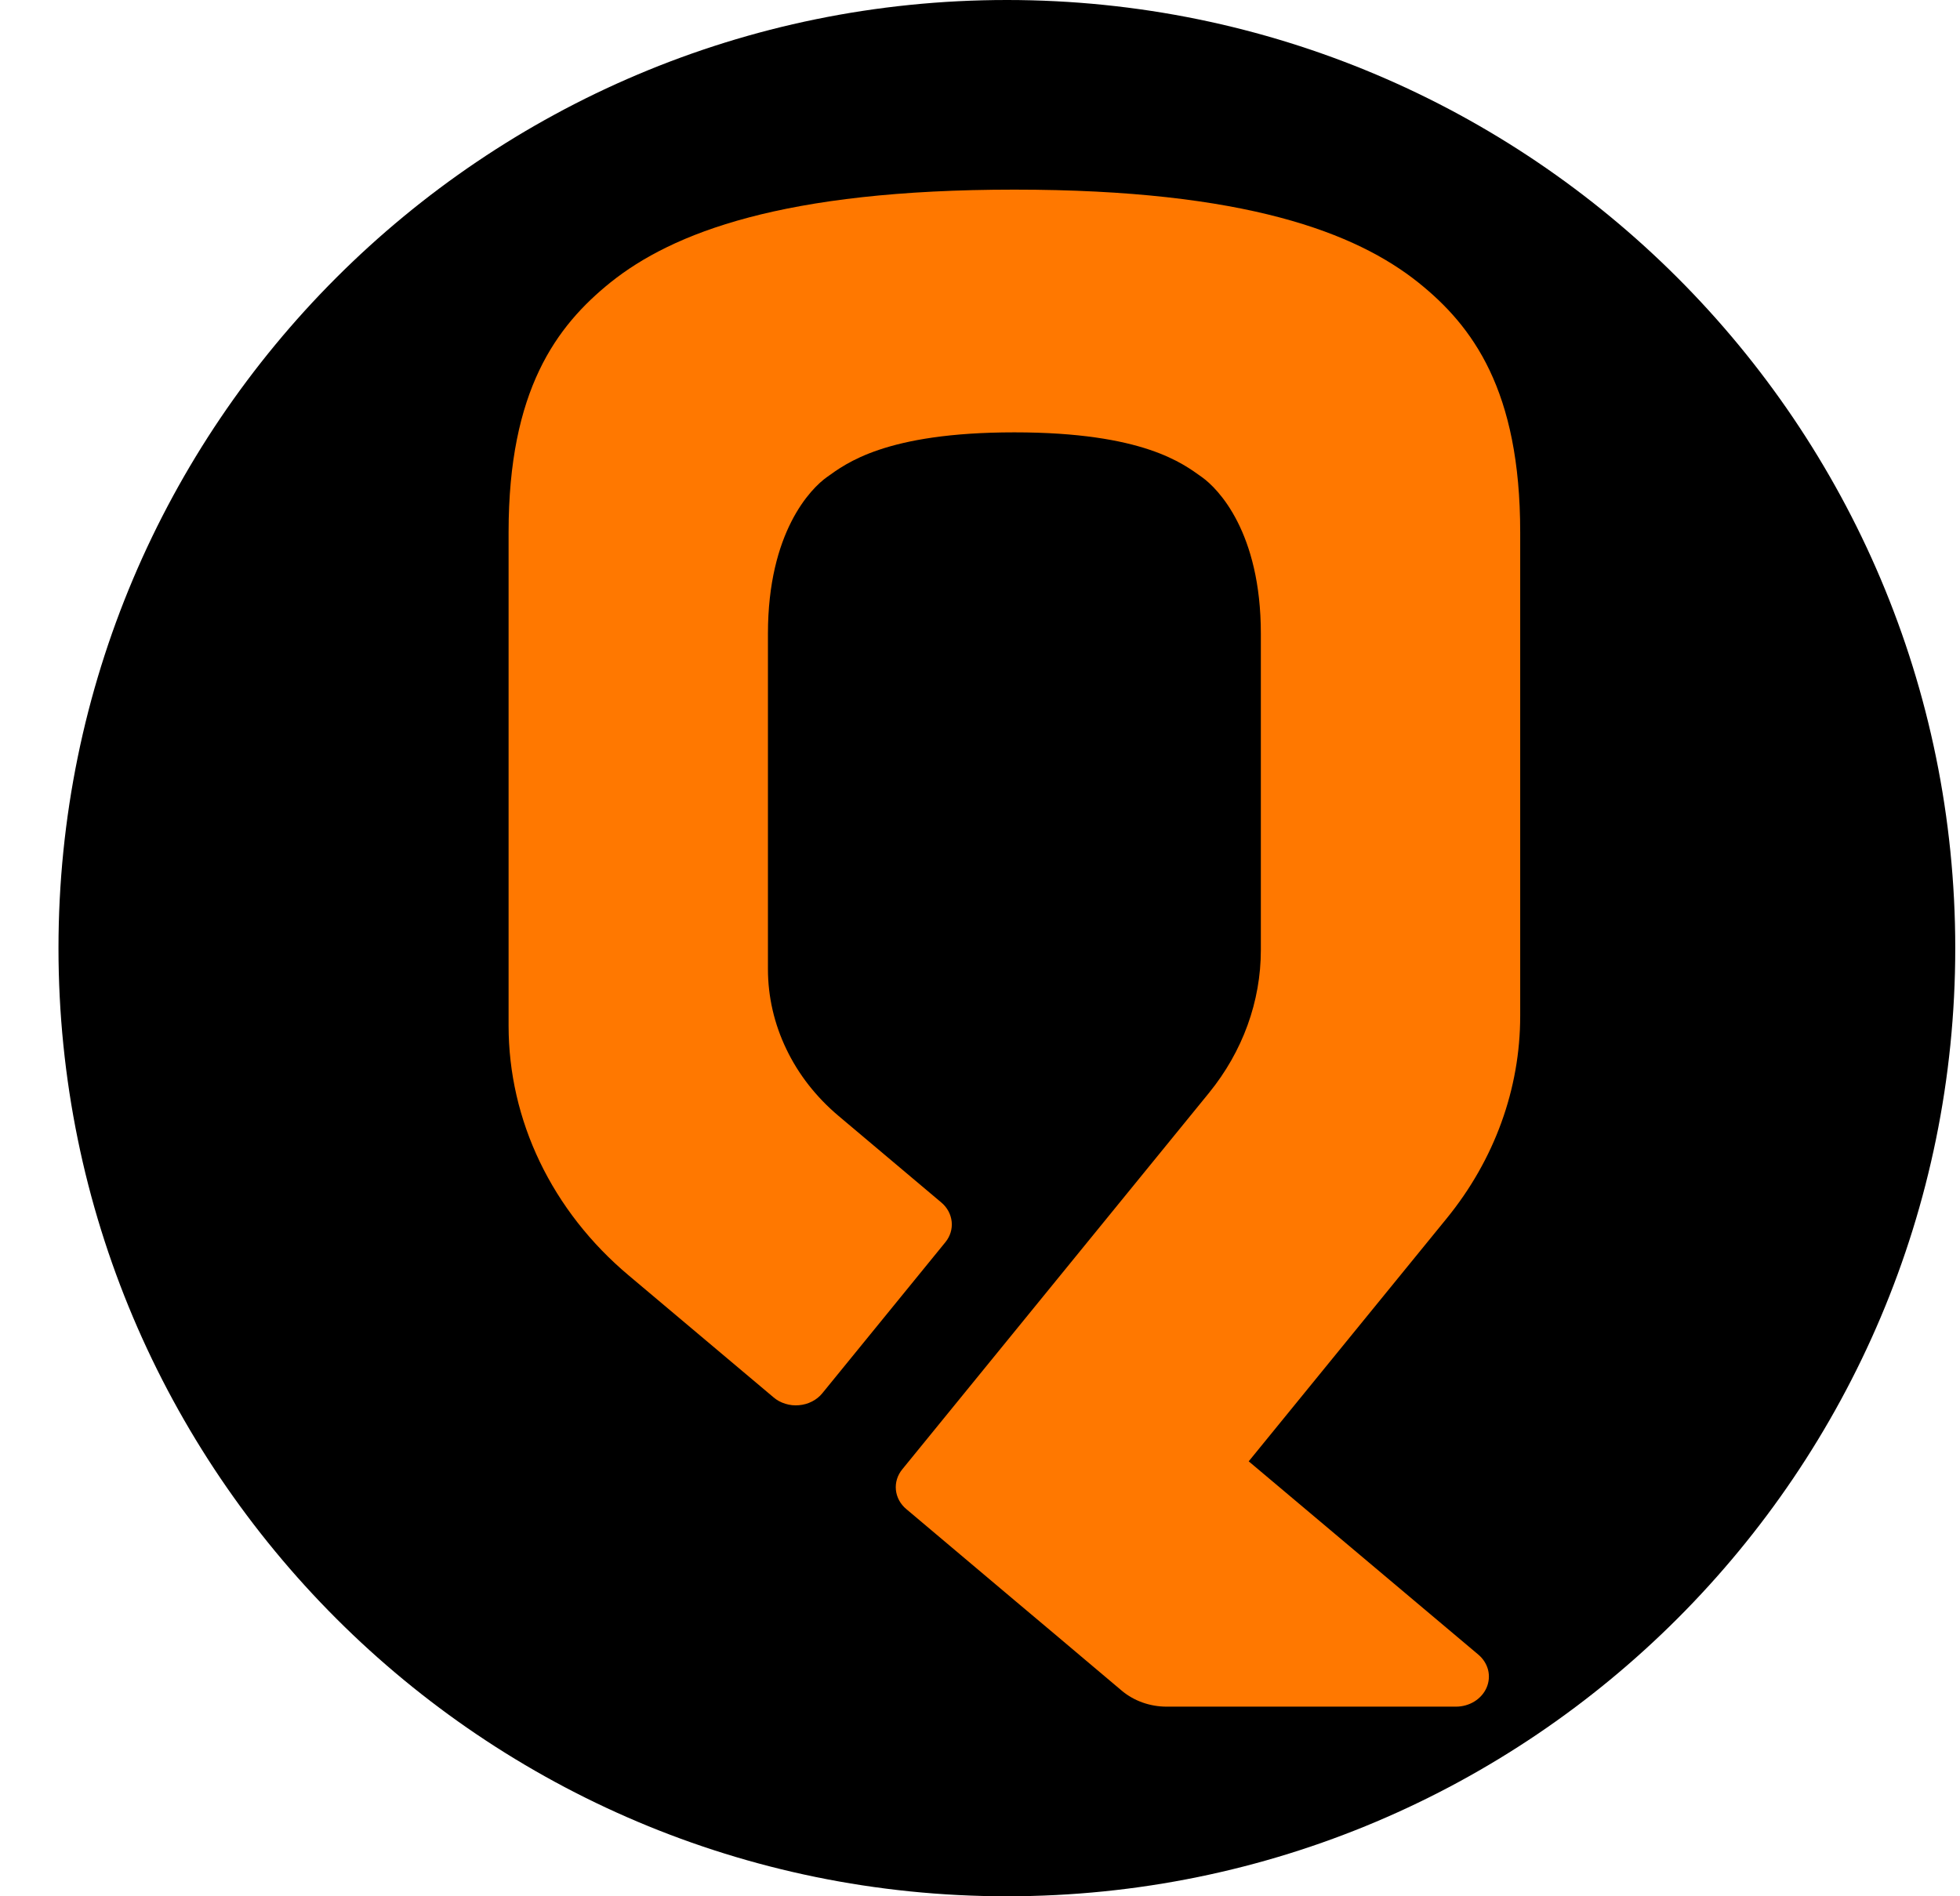
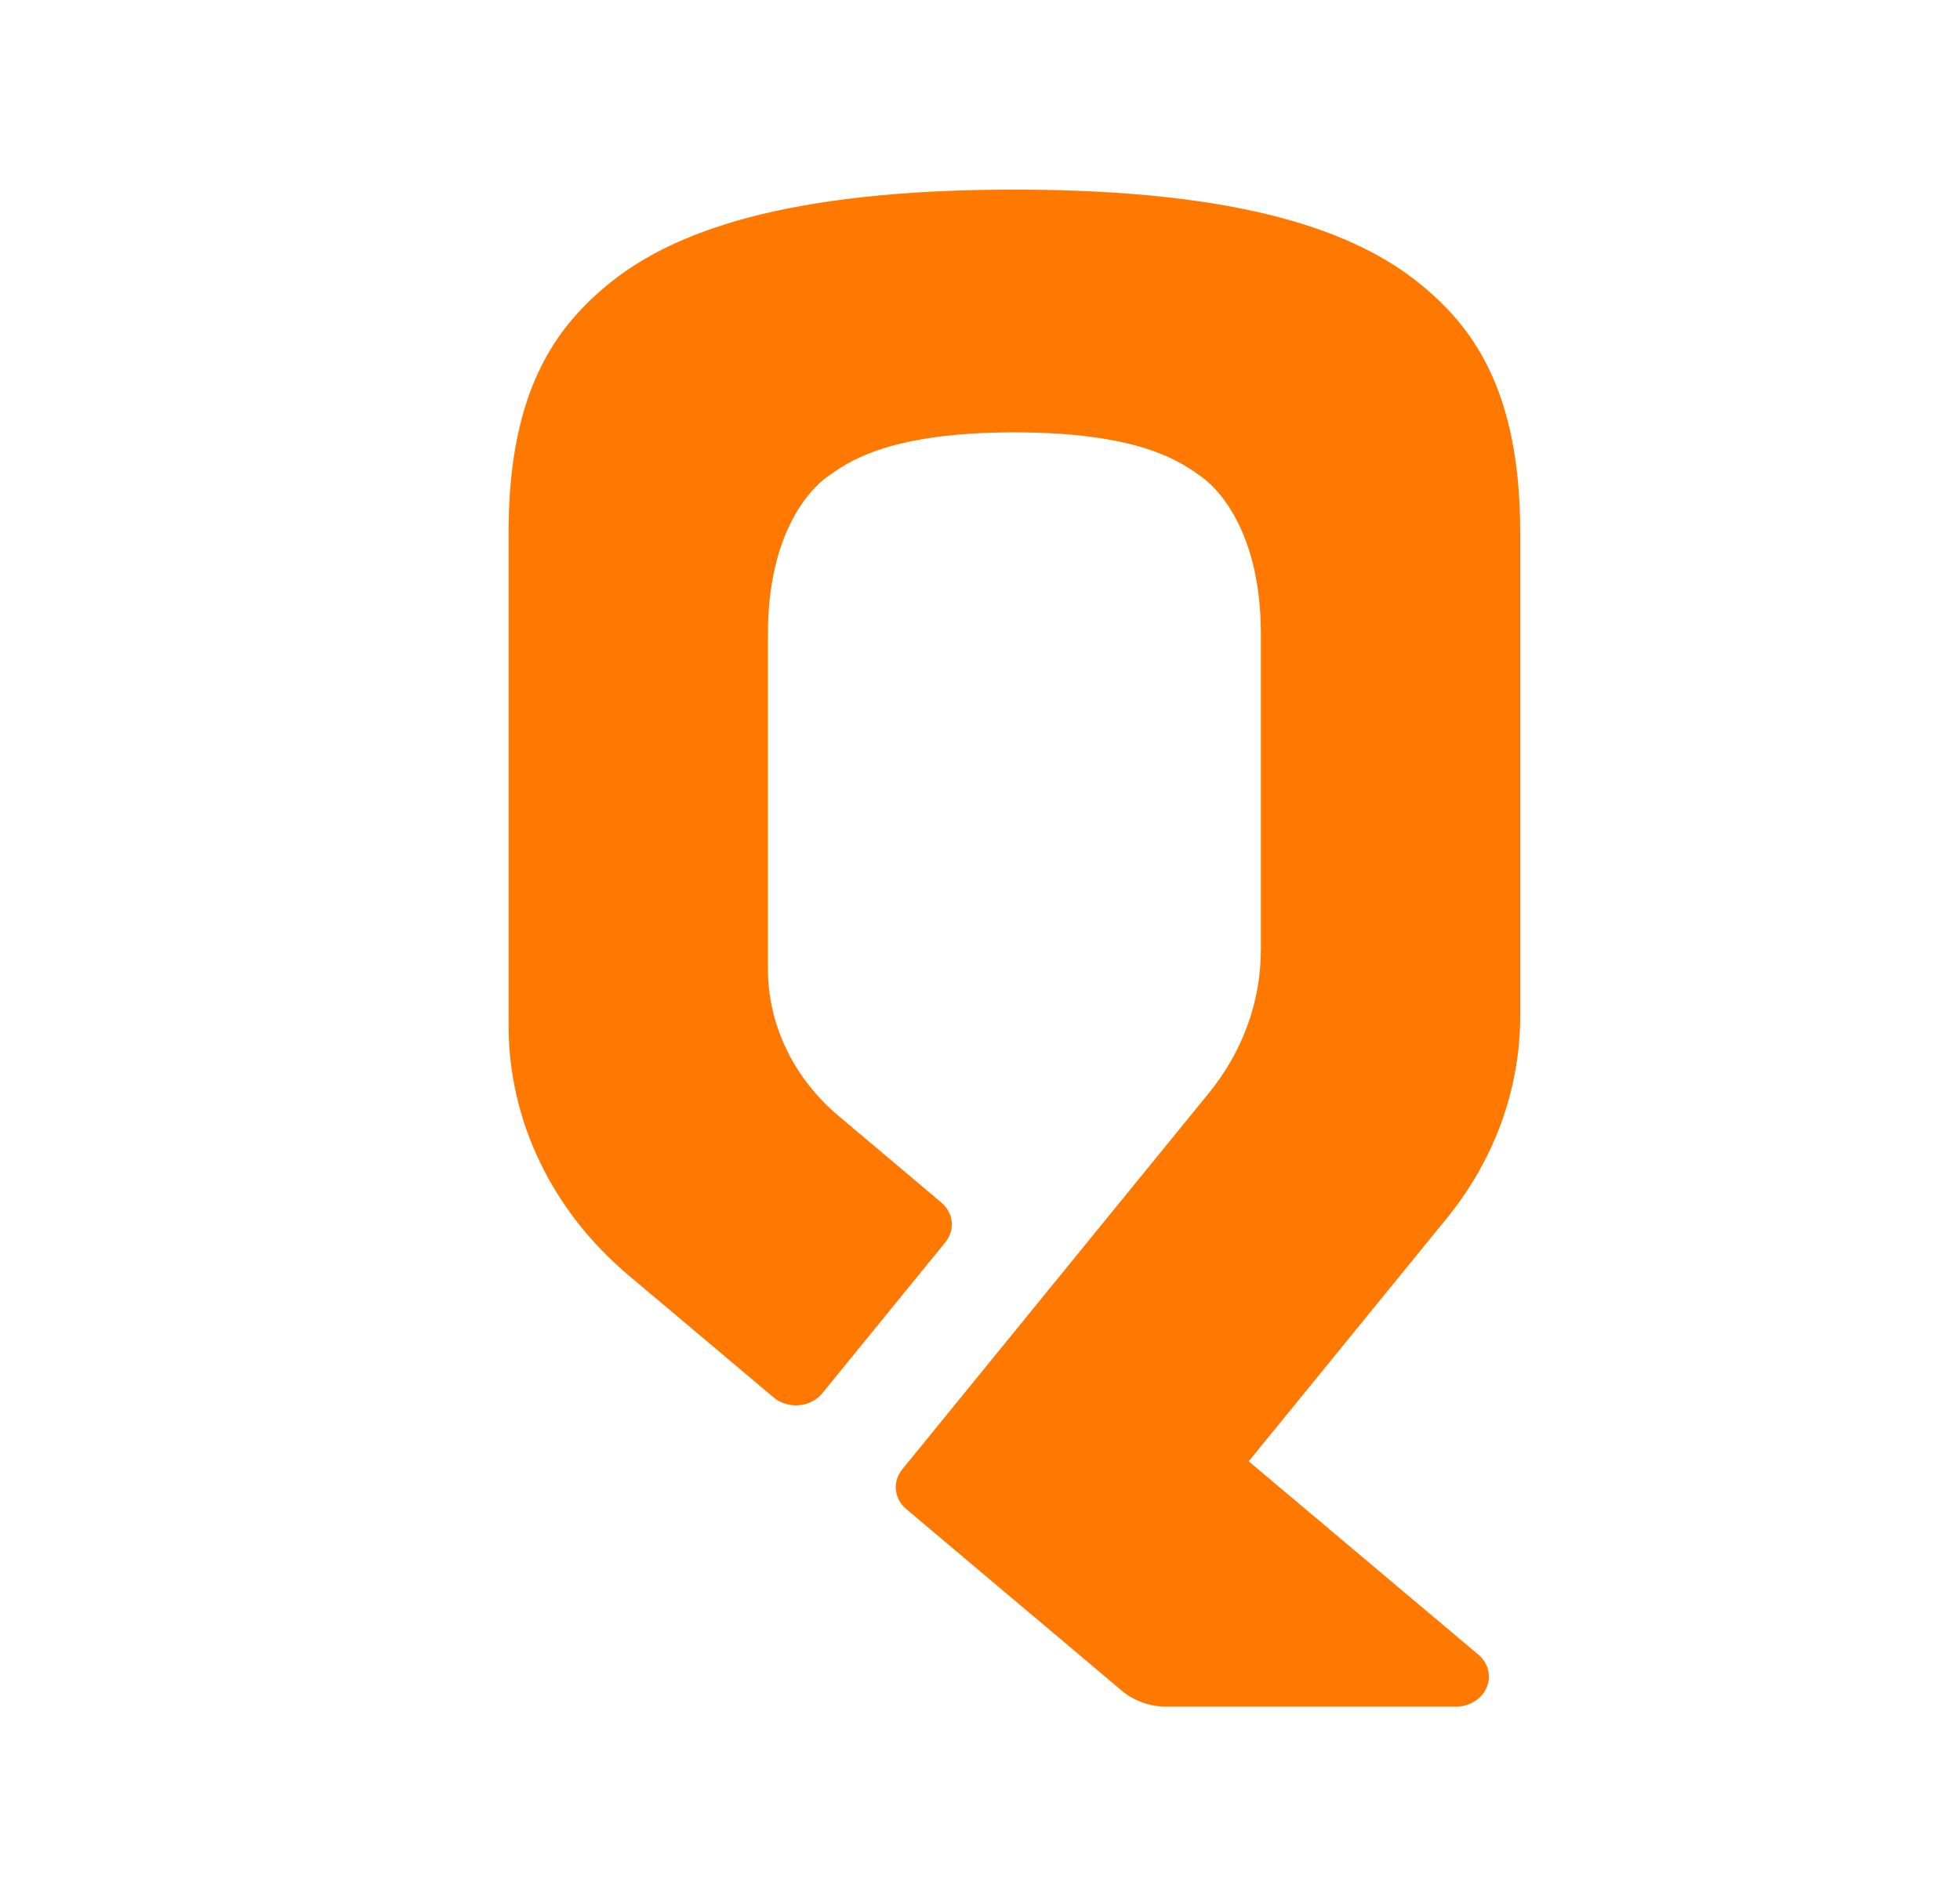
<svg xmlns="http://www.w3.org/2000/svg" width="31" height="30" viewBox="0 0 31 30" fill="none">
-   <path d="M0.925 15C0.925 6.716 7.641 0 15.925 0V0C24.209 0 30.925 6.716 30.925 15V15C30.925 23.284 24.209 30 15.925 30V30C7.641 30 0.925 23.284 0.925 15V15Z" fill="black" />
  <path d="M24.044 16.073V8.419C24.044 6.174 23.293 5.158 22.431 4.468C21.451 3.687 19.709 3 16.044 3C12.379 3 10.633 3.686 9.656 4.468C8.799 5.158 8.044 6.174 8.044 8.419V16.228C8.044 16.969 8.212 17.702 8.538 18.381C8.864 19.06 9.341 19.67 9.938 20.173L12.235 22.107C12.288 22.153 12.352 22.187 12.421 22.208C12.49 22.23 12.564 22.238 12.637 22.231C12.709 22.225 12.78 22.205 12.844 22.172C12.907 22.14 12.963 22.095 13.006 22.042L14.952 19.653C15.029 19.559 15.064 19.443 15.052 19.327C15.04 19.211 14.982 19.102 14.887 19.023L13.26 17.652C12.909 17.356 12.628 16.997 12.437 16.597C12.245 16.198 12.146 15.767 12.146 15.331V10.025C12.146 8.418 12.823 7.729 13.08 7.547C13.374 7.338 14 6.84 16.044 6.84C18.088 6.84 18.714 7.338 19.008 7.547C19.265 7.729 19.942 8.418 19.942 10.025V15.03C19.942 15.844 19.654 16.636 19.122 17.29L14.271 23.245C14.194 23.339 14.158 23.455 14.17 23.572C14.182 23.688 14.24 23.796 14.335 23.875L16.044 25.316L16.73 25.893L17.181 26.274L17.743 26.748C17.936 26.91 18.189 27 18.452 27H23.028C23.133 27 23.235 26.971 23.322 26.917C23.408 26.863 23.475 26.787 23.513 26.698C23.551 26.609 23.559 26.512 23.536 26.419C23.512 26.326 23.459 26.242 23.382 26.177L19.75 23.119L22.882 19.275C23.637 18.349 24.044 17.226 24.044 16.073V16.073Z" fill="#FF7800" />
</svg>